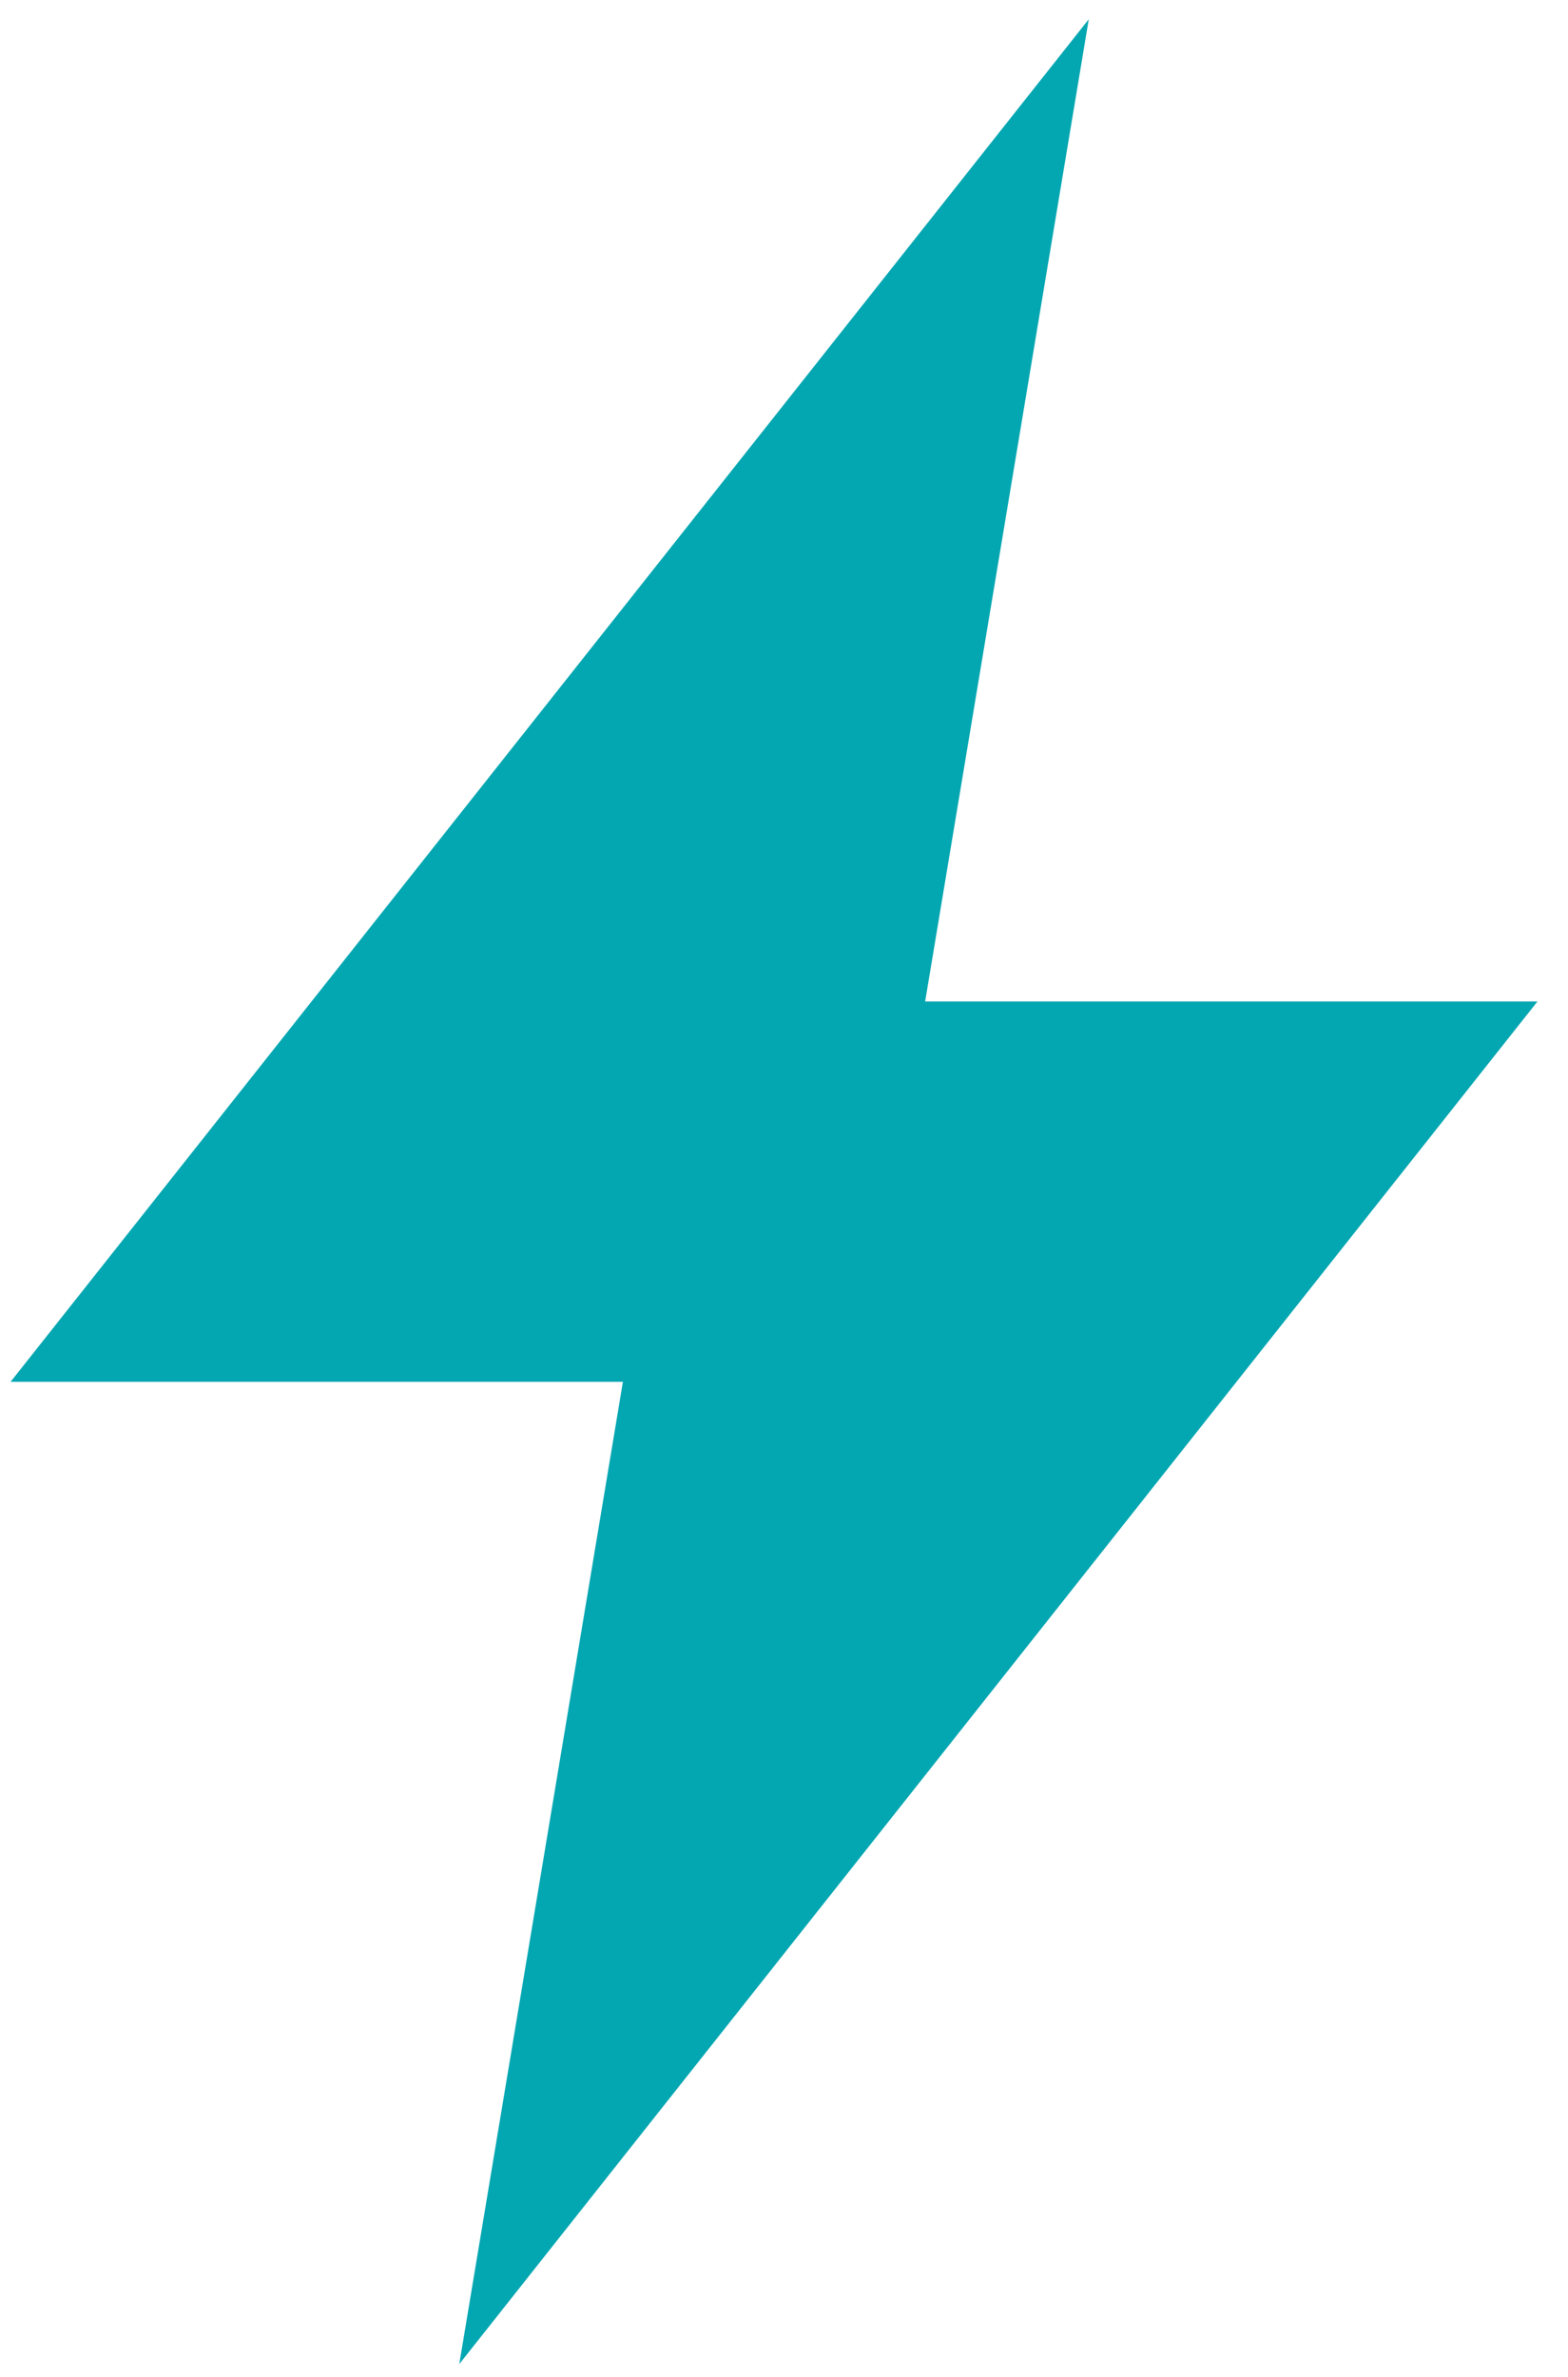
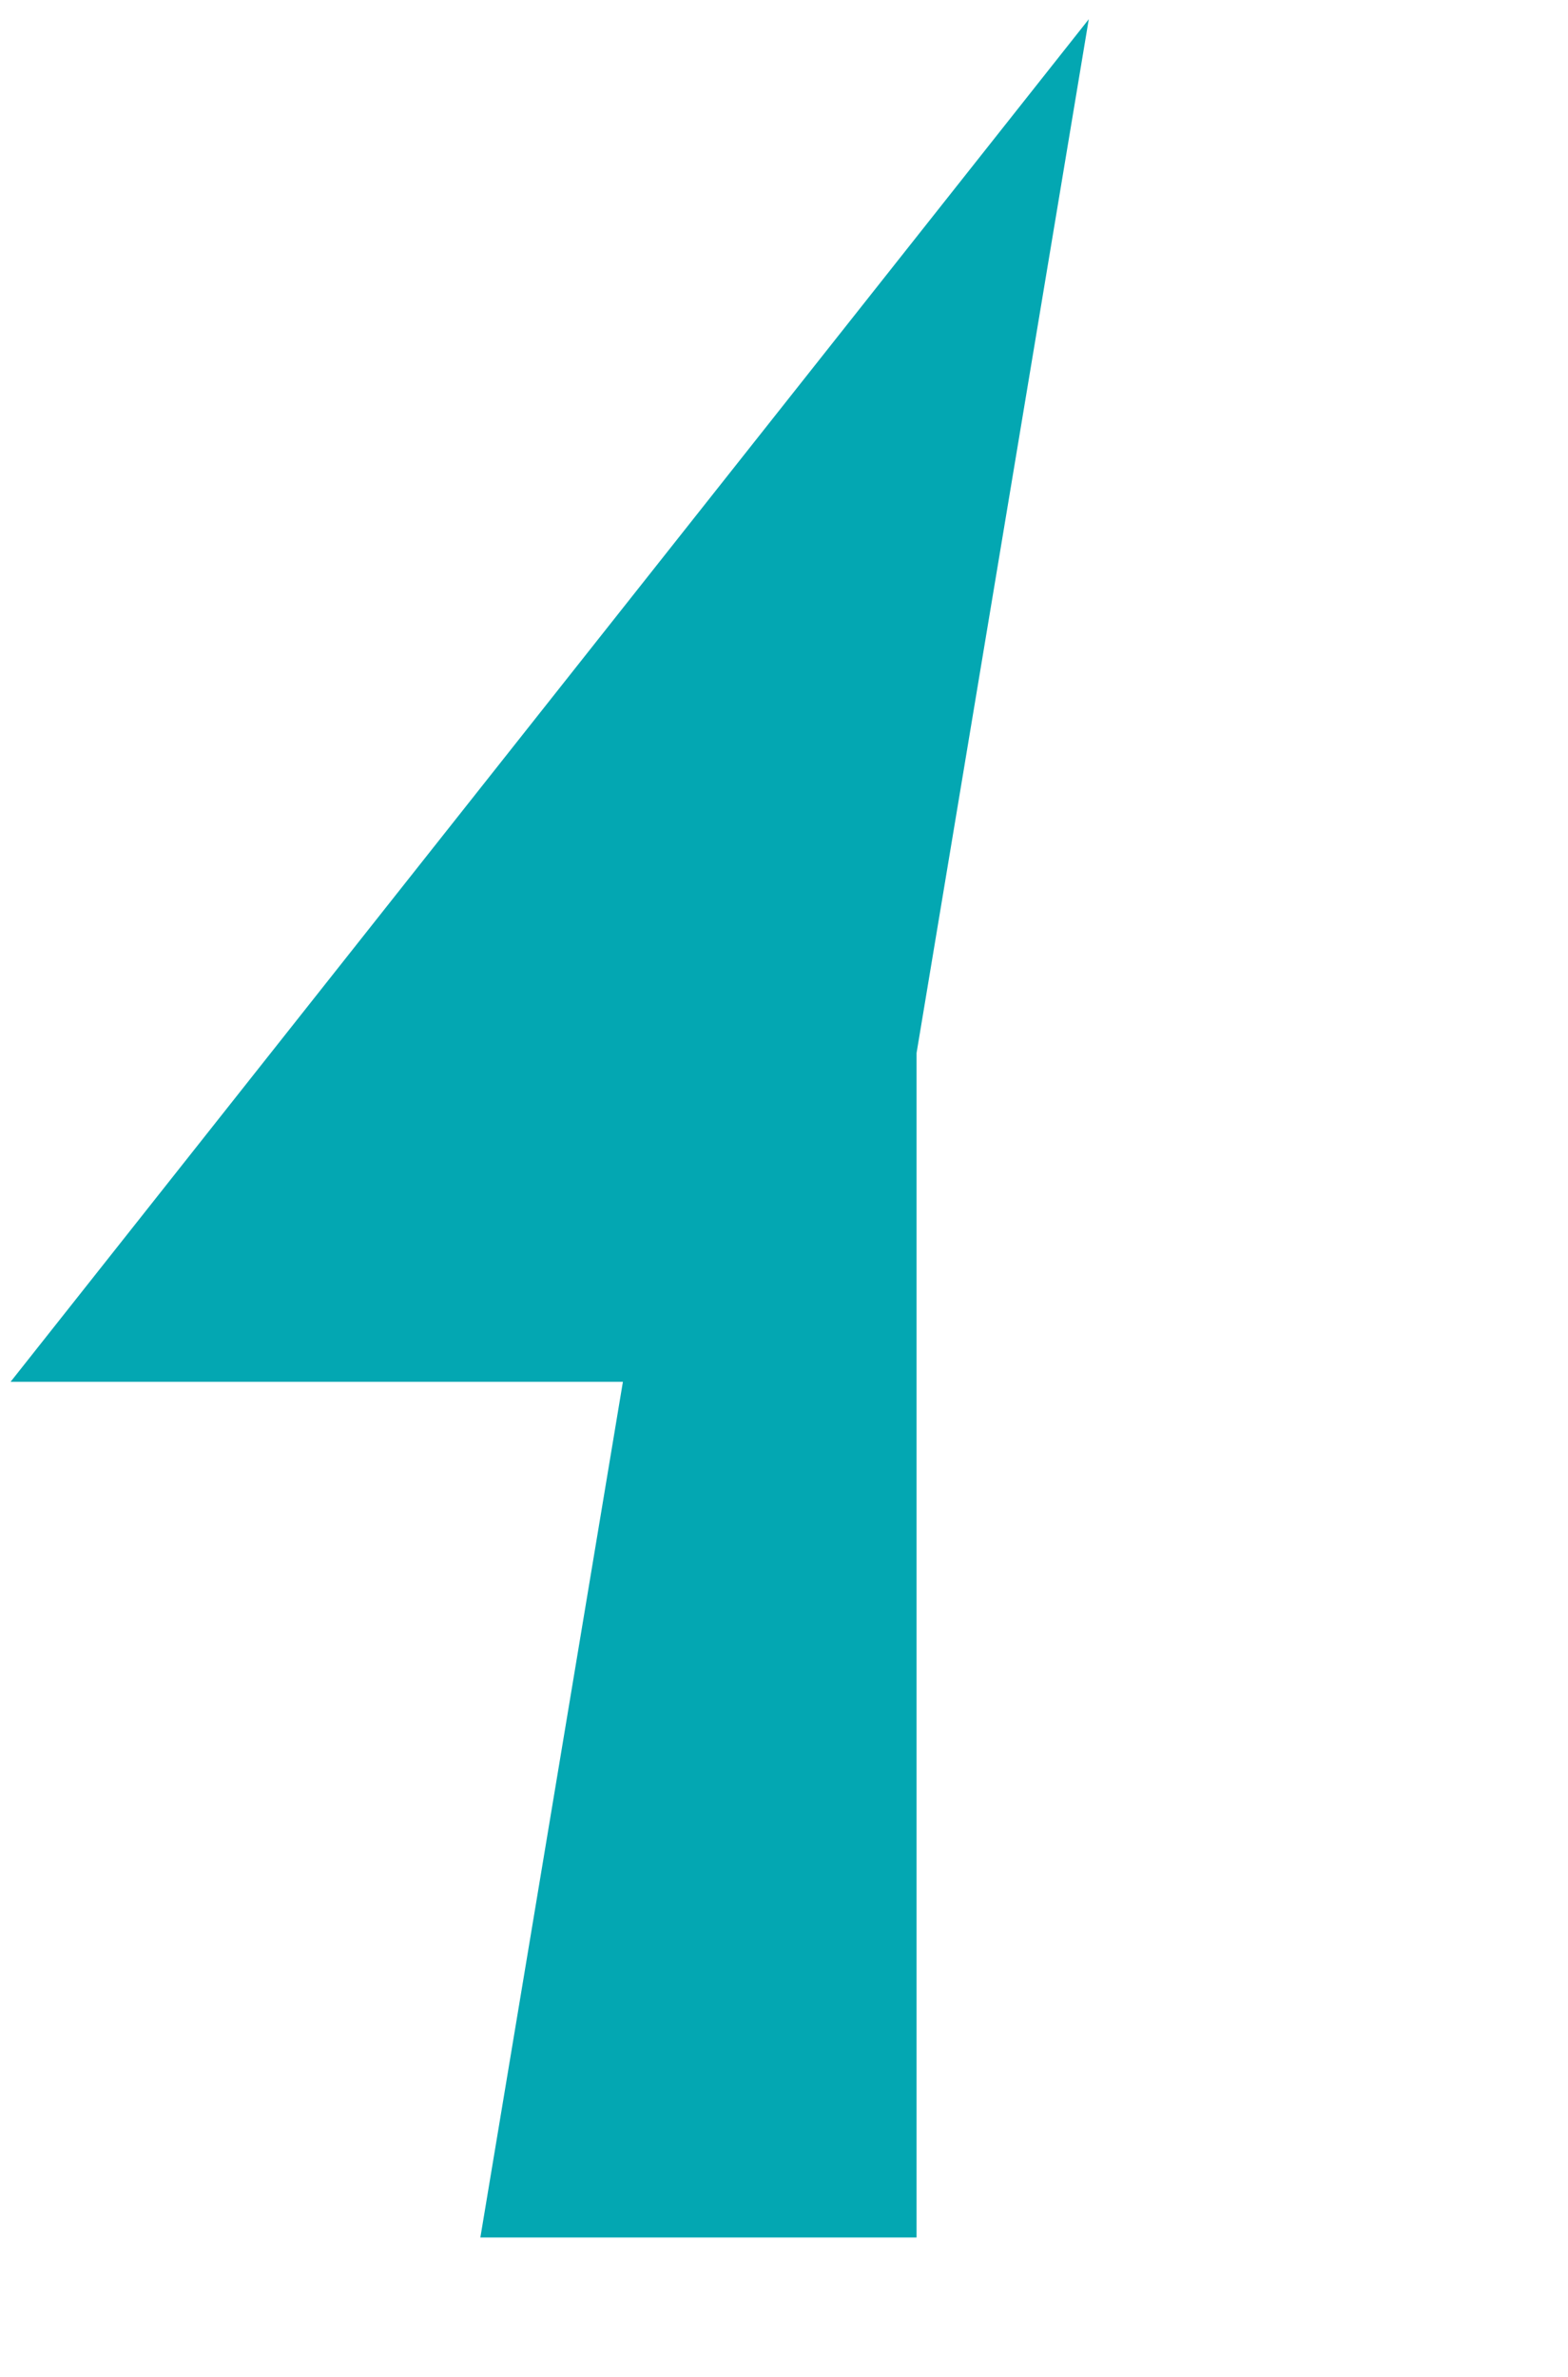
<svg xmlns="http://www.w3.org/2000/svg" width="33" height="50" viewBox="0 0 33 50" fill="none">
-   <path fill-rule="evenodd" clip-rule="evenodd" d="M18.29 22.067L21.29 4.067L2.29 28.067H14.29L11.29 46.067L30.29 22.067H18.29Z" fill="#03A7B2" stroke="#03A7B2" stroke-width="2" stroke-miterlimit="10" />
+   <path fill-rule="evenodd" clip-rule="evenodd" d="M18.29 22.067L21.29 4.067L2.29 28.067H14.29L11.29 46.067H18.29Z" fill="#03A7B2" stroke="#03A7B2" stroke-width="2" stroke-miterlimit="10" />
</svg>